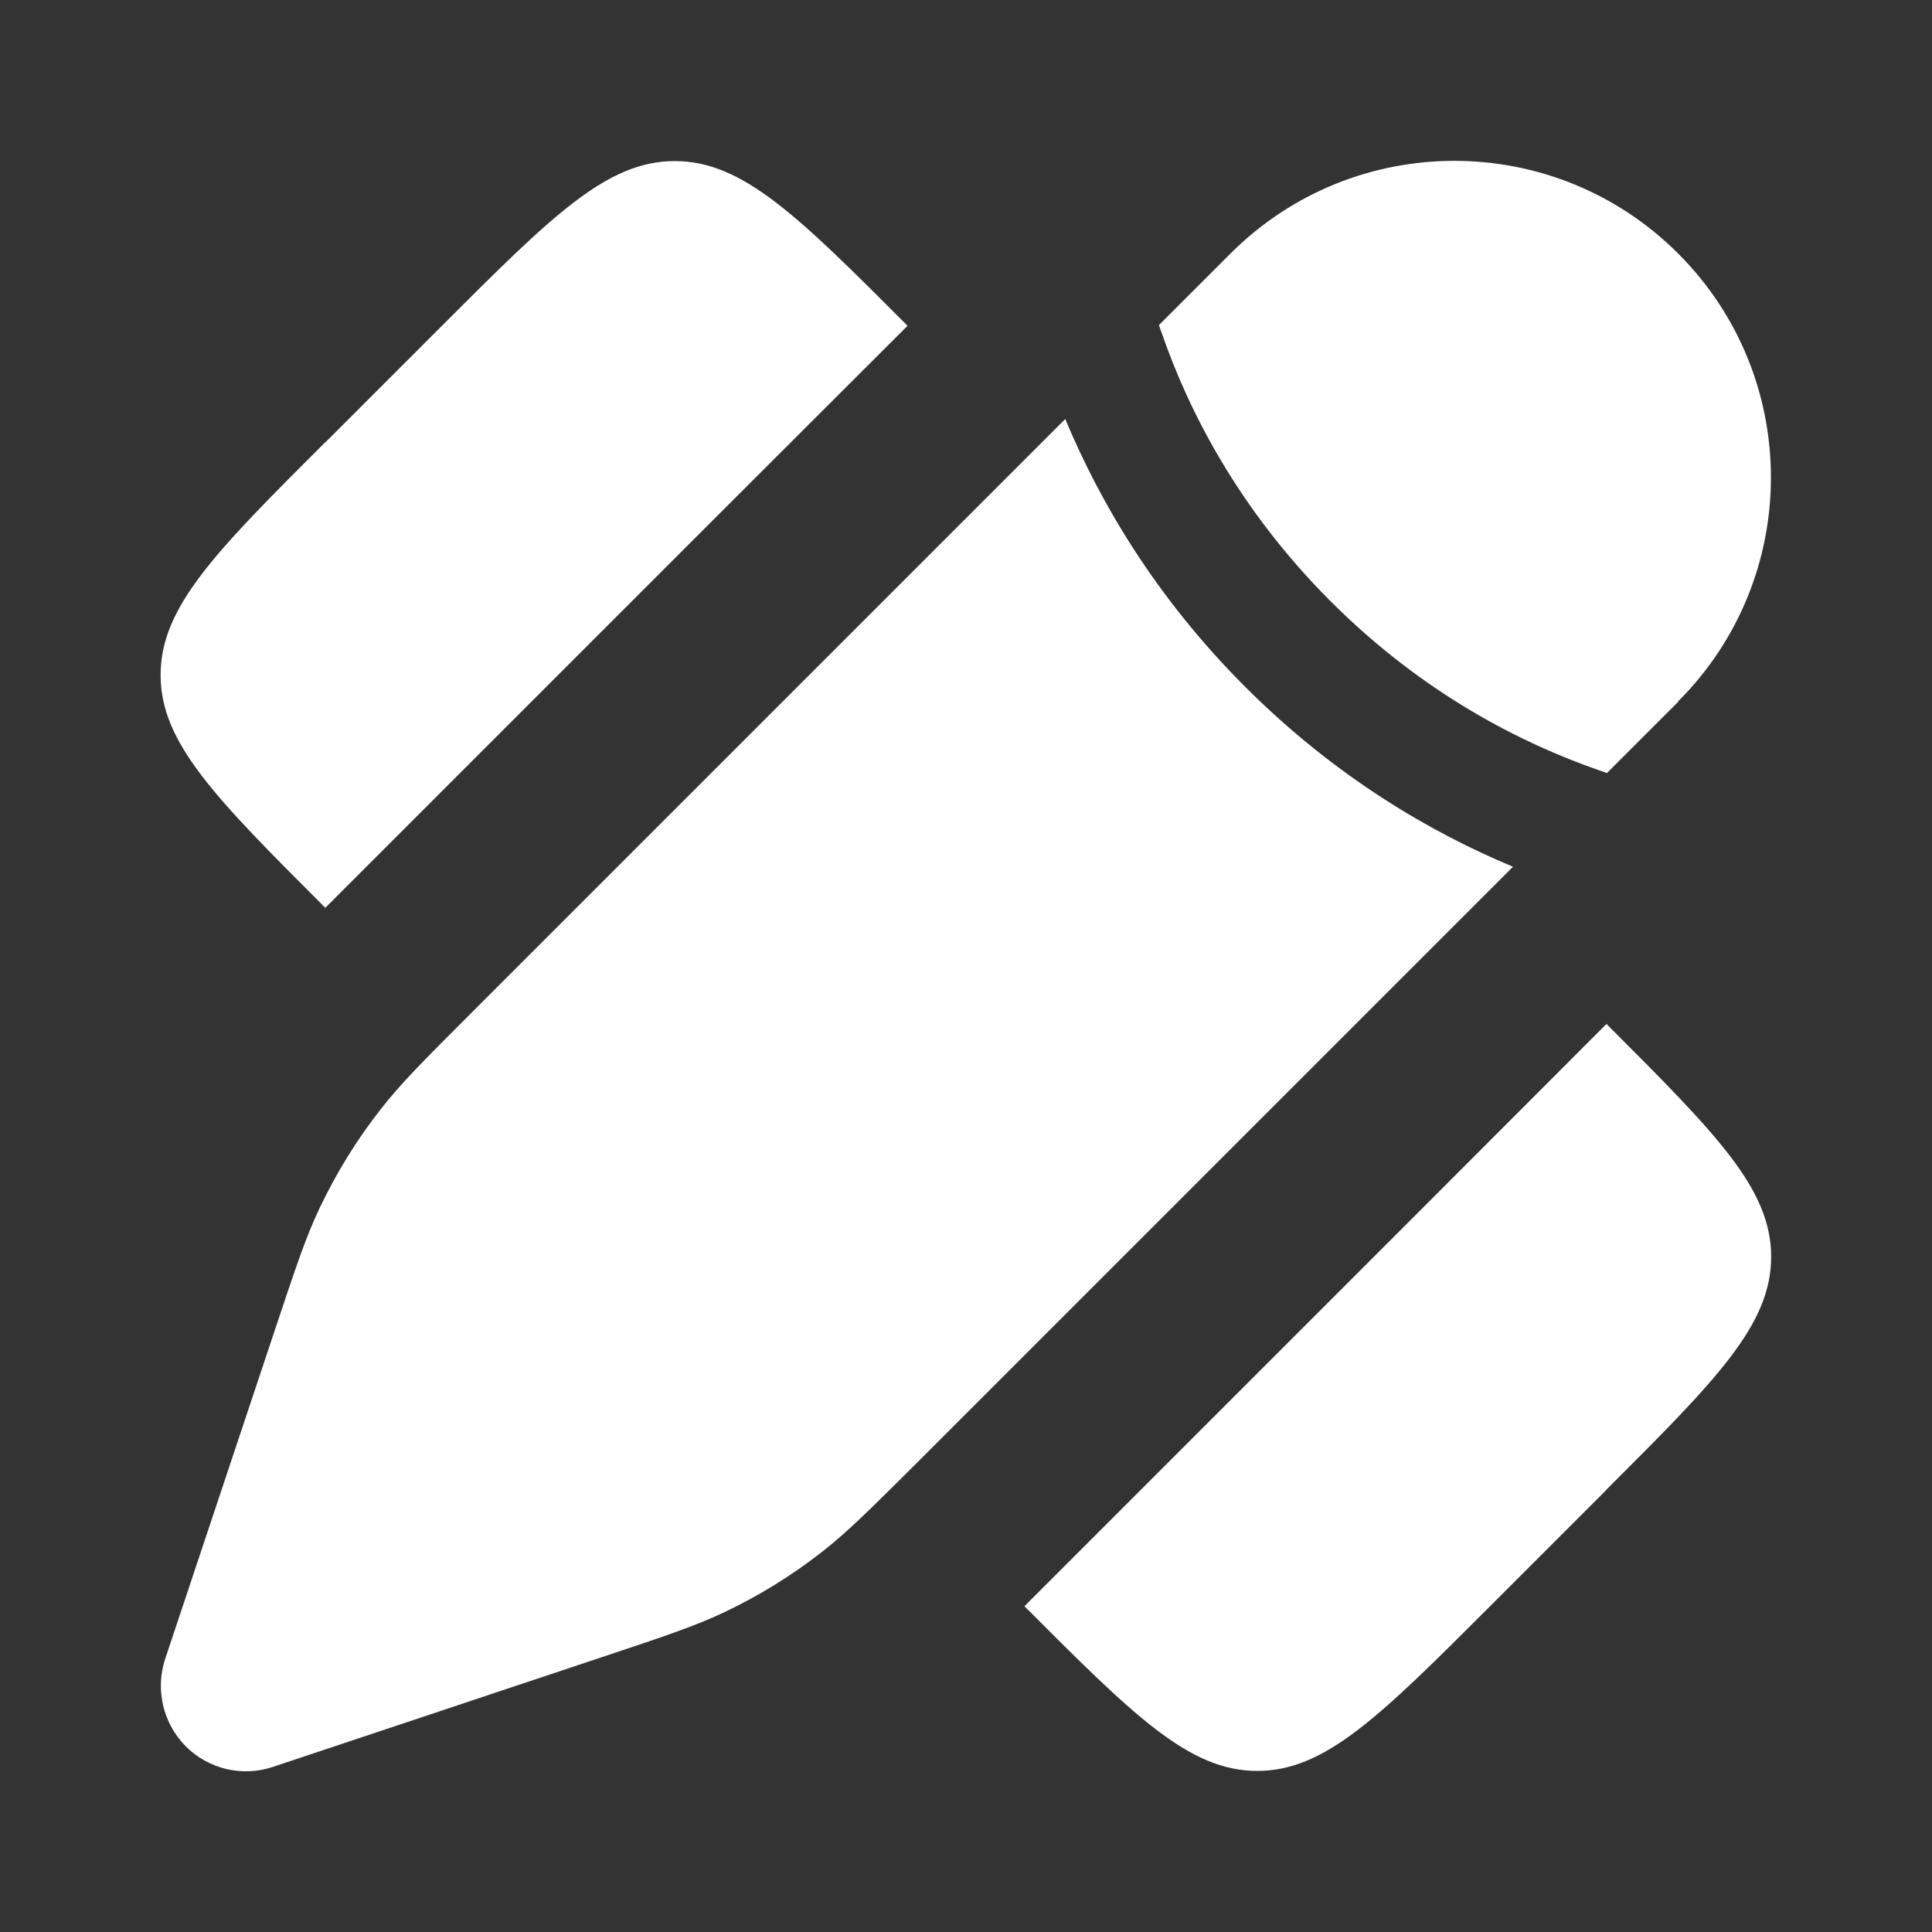
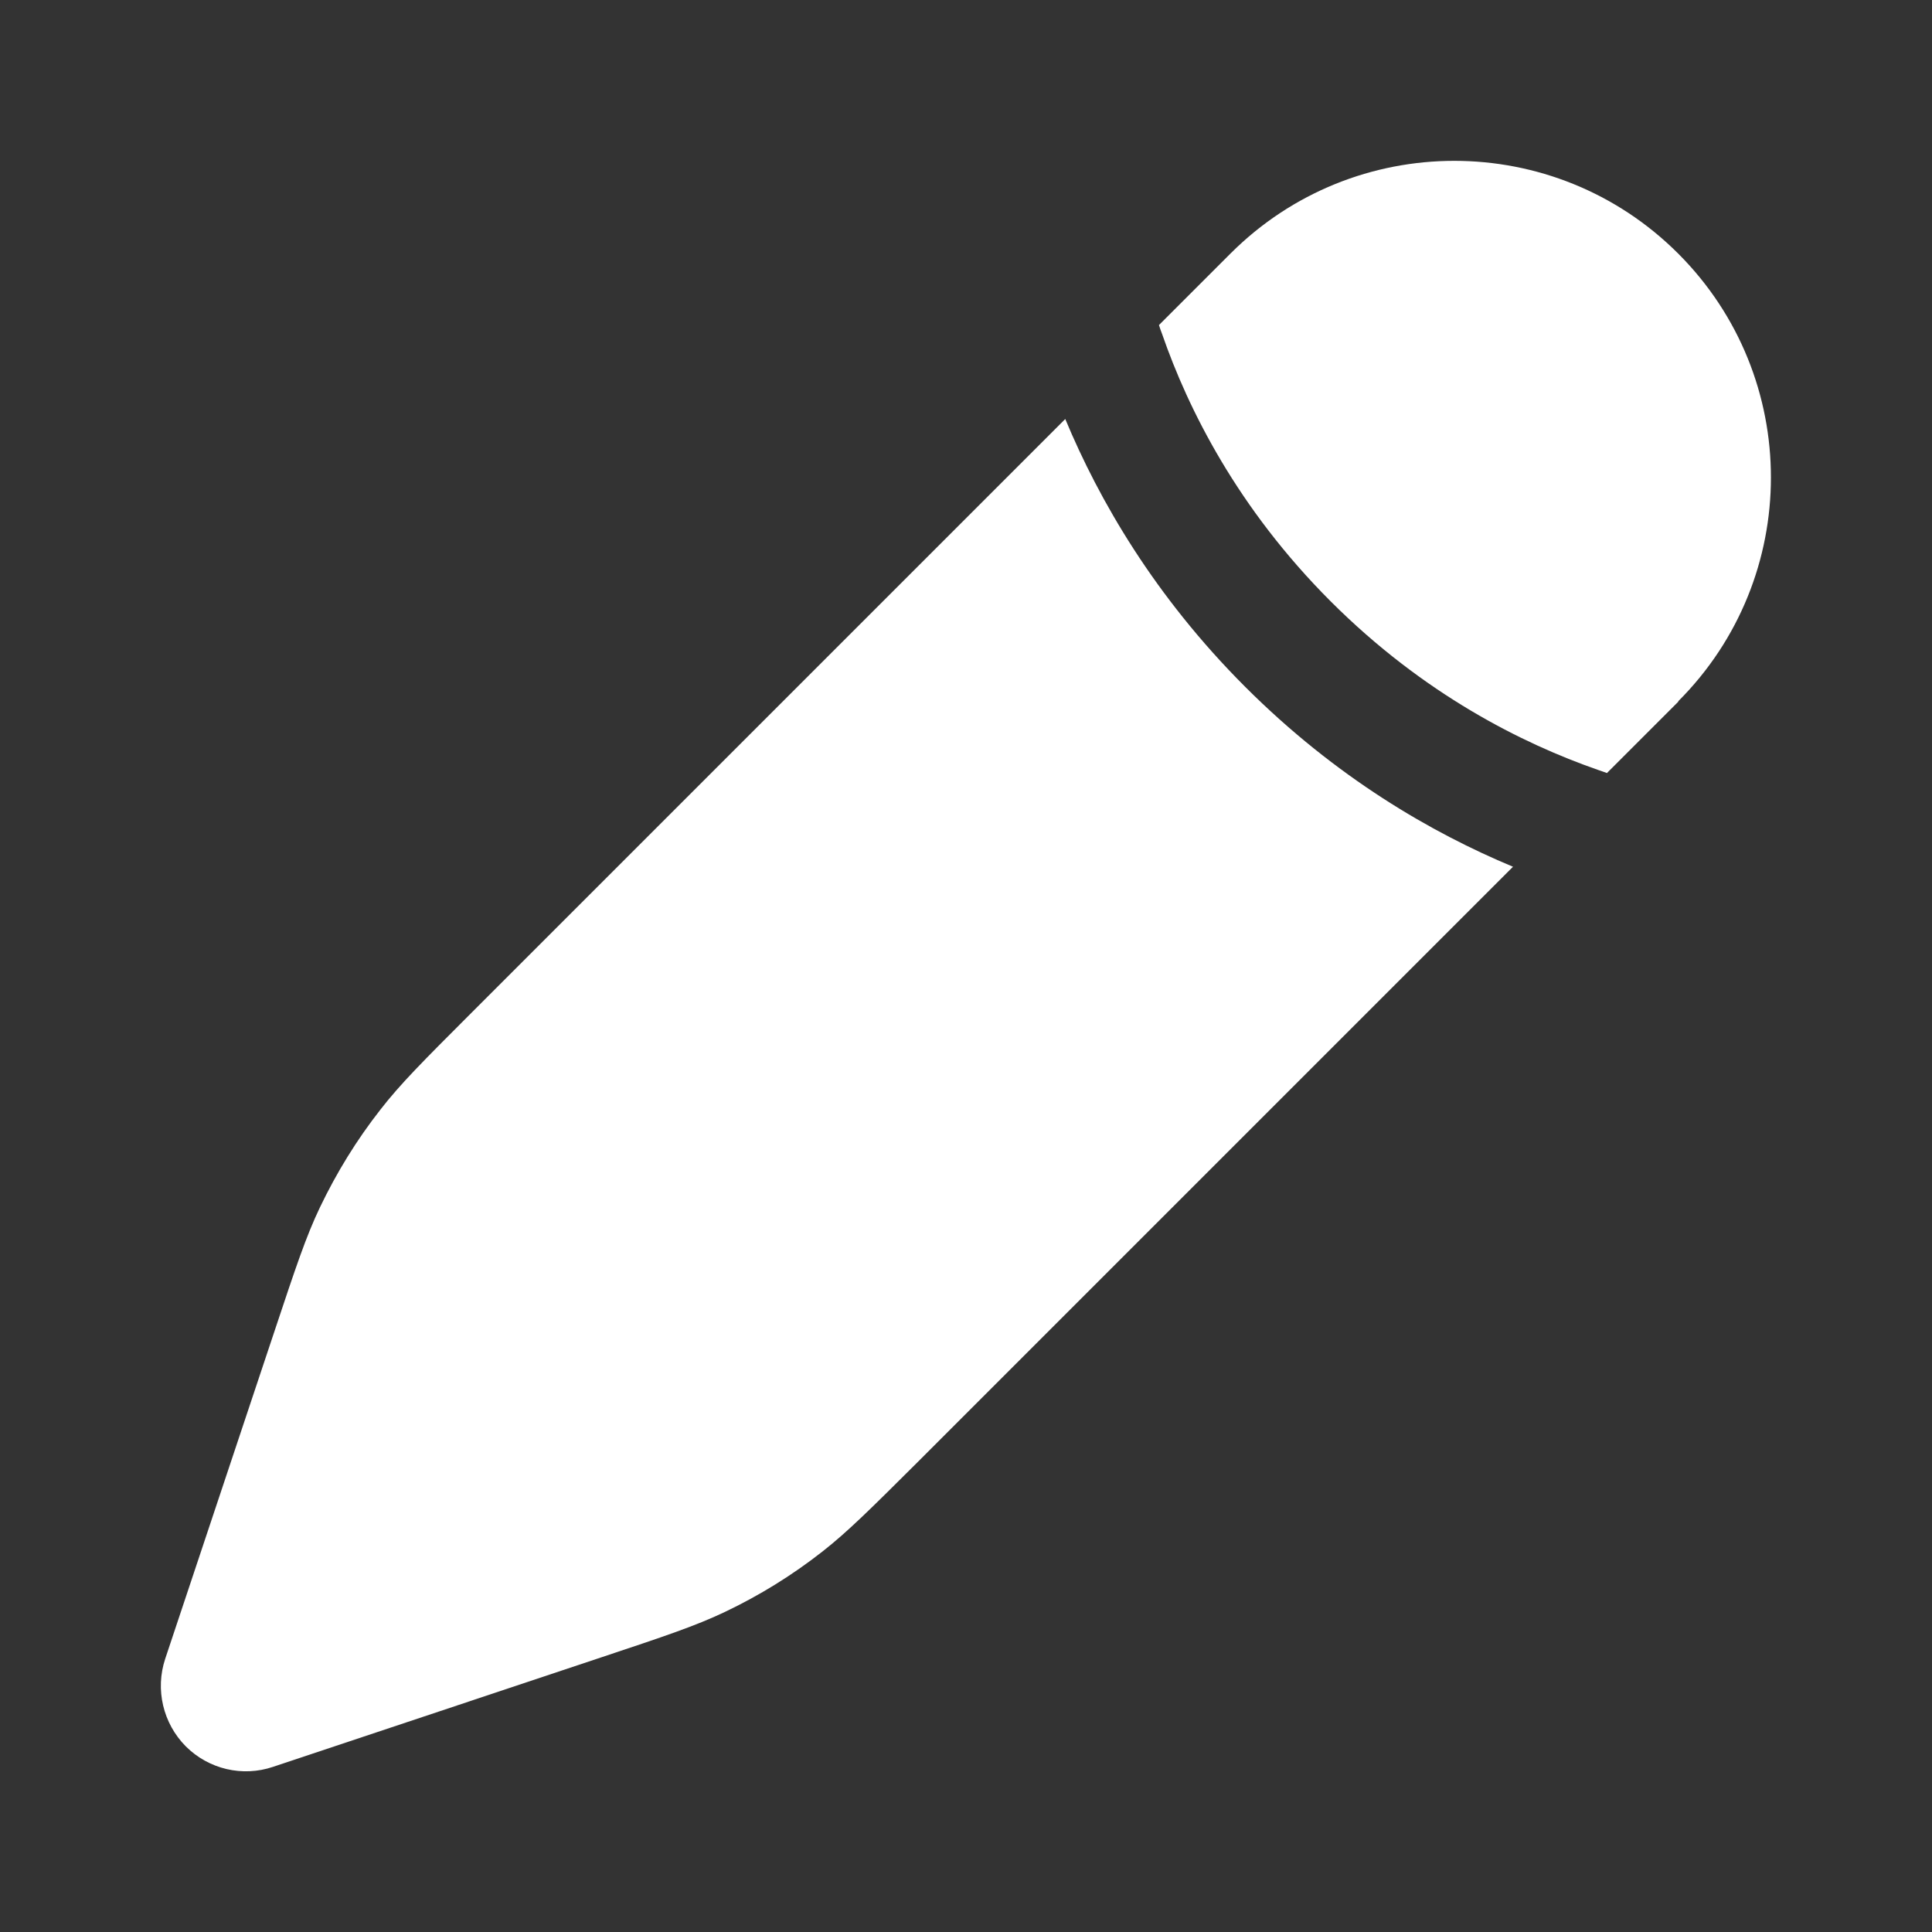
<svg xmlns="http://www.w3.org/2000/svg" version="1.1" viewBox="0 0 800 800">
  <rect x="0" y="0" width="800" height="800" fill="#333333" stroke="none" />
  <defs>
    <style>
      .cls-1 {
        fill: #fff;
      }
    </style>
  </defs>
  <g>
    <g id="Layer_1">
-       <path class="cls-1" d="M134.8,183.1l48.2-48.2c45.5-45.5,68.2-68.2,96.4-68.2s51,22.7,96.4,68.2l-80.4,80.3-160.7,160.7h0c-45.5-45.5-68.2-68.2-68.2-96.4s22.7-51,68.2-96.4h0Z" />
-       <path class="cls-1" d="M665.2,616.9l-48.2,48.2c-45.5,45.5-68.2,68.2-96.4,68.2s-51-22.7-96.4-68.2h0l160.7-160.7,80.3-80.4c45.5,45.5,68.2,68.2,68.2,96.4s-22.7,51-68.2,96.4Z" />
      <path class="cls-1" d="M380,605.4h0l246.5-246.5c-33.6-14-73.3-36.9-110.9-74.5-37.6-37.6-60.5-77.3-74.5-110.9l-246.5,246.5h0c-19.2,19.2-28.9,28.9-37.1,39.5-9.8,12.5-18.1,26-25,40.4-5.8,12.1-10.1,25.1-18.7,50.9l-45.4,136.1c-4.2,12.7-.9,26.7,8.5,36.2,9.5,9.5,23.5,12.8,36.2,8.5l136.1-45.4c25.8-8.6,38.7-12.9,50.9-18.7,14.3-6.8,27.9-15.2,40.4-25,10.6-8.3,20.2-17.9,39.5-37.1Z" />
      <path class="cls-1" d="M694.9,290.4c51.2-51.2,51.2-134.2,0-185.4-51.2-51.2-134.2-51.2-185.4,0l-29.6,29.6c.4,1.2.8,2.5,1.3,3.7,10.8,31.2,31.3,72.2,69.8,110.7,38.5,38.5,79.4,58.9,110.7,69.8,1.3.4,2.5.9,3.7,1.3l29.6-29.6Z" />
    </g>
  </g>
</svg>